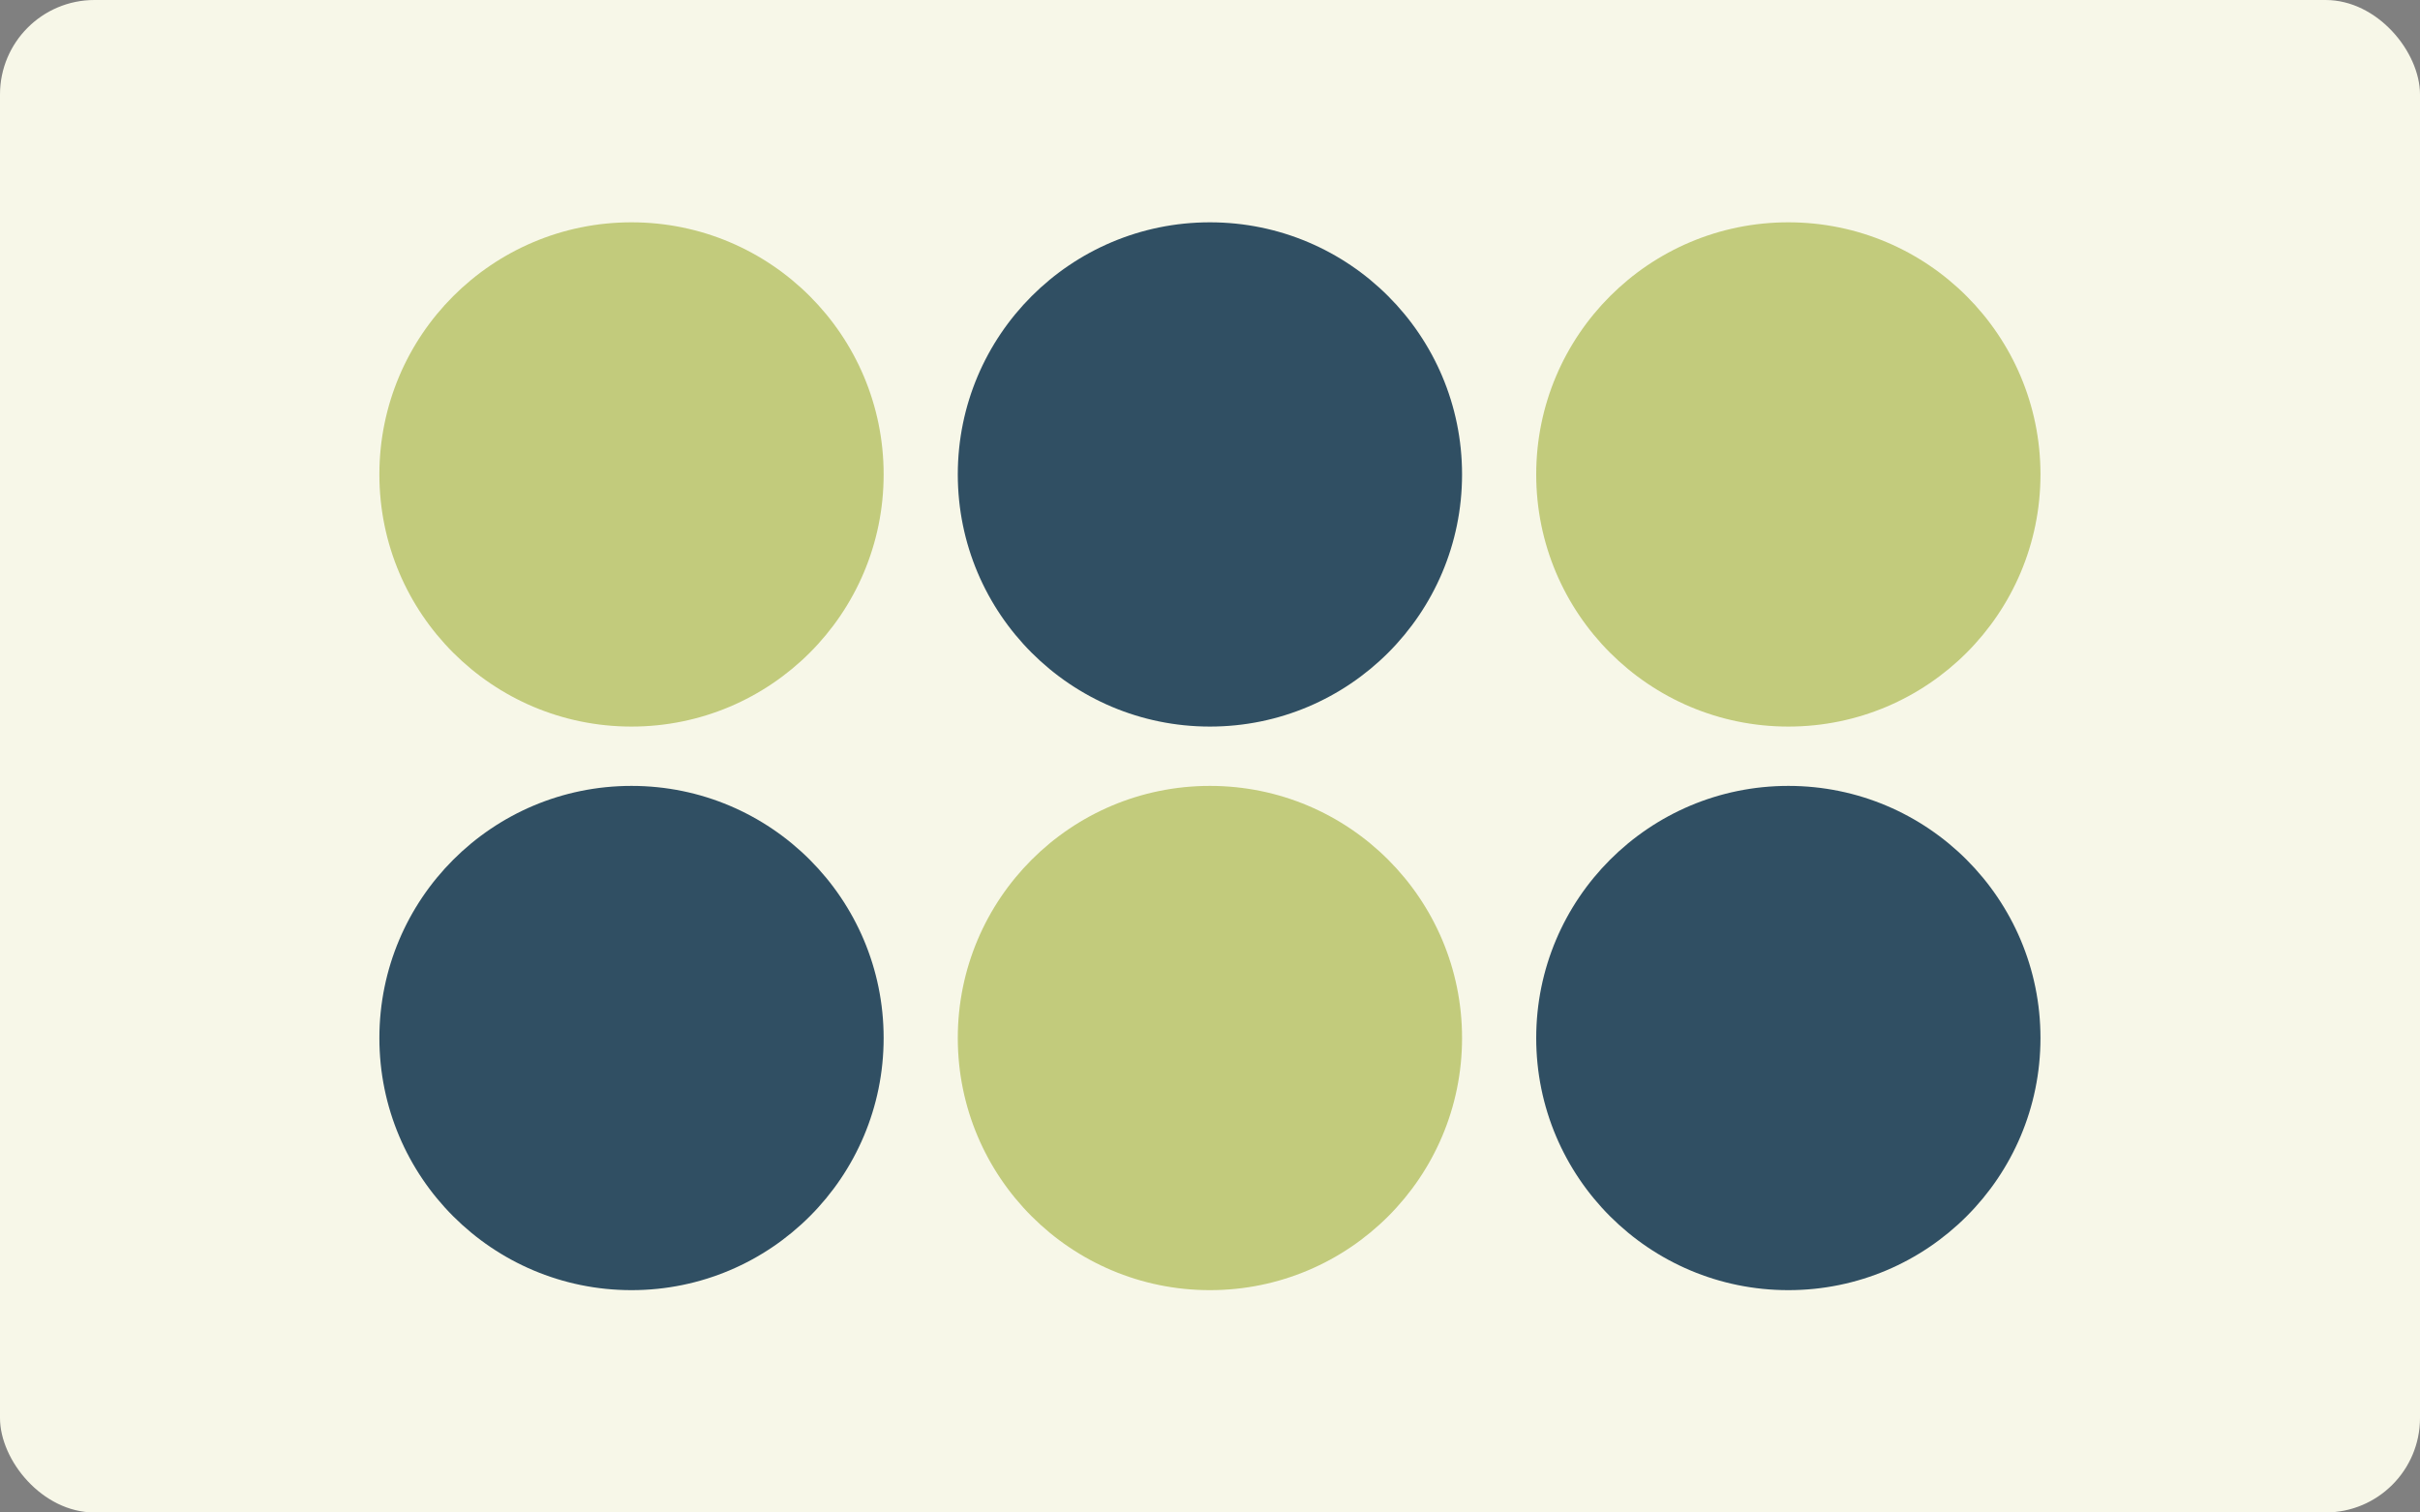
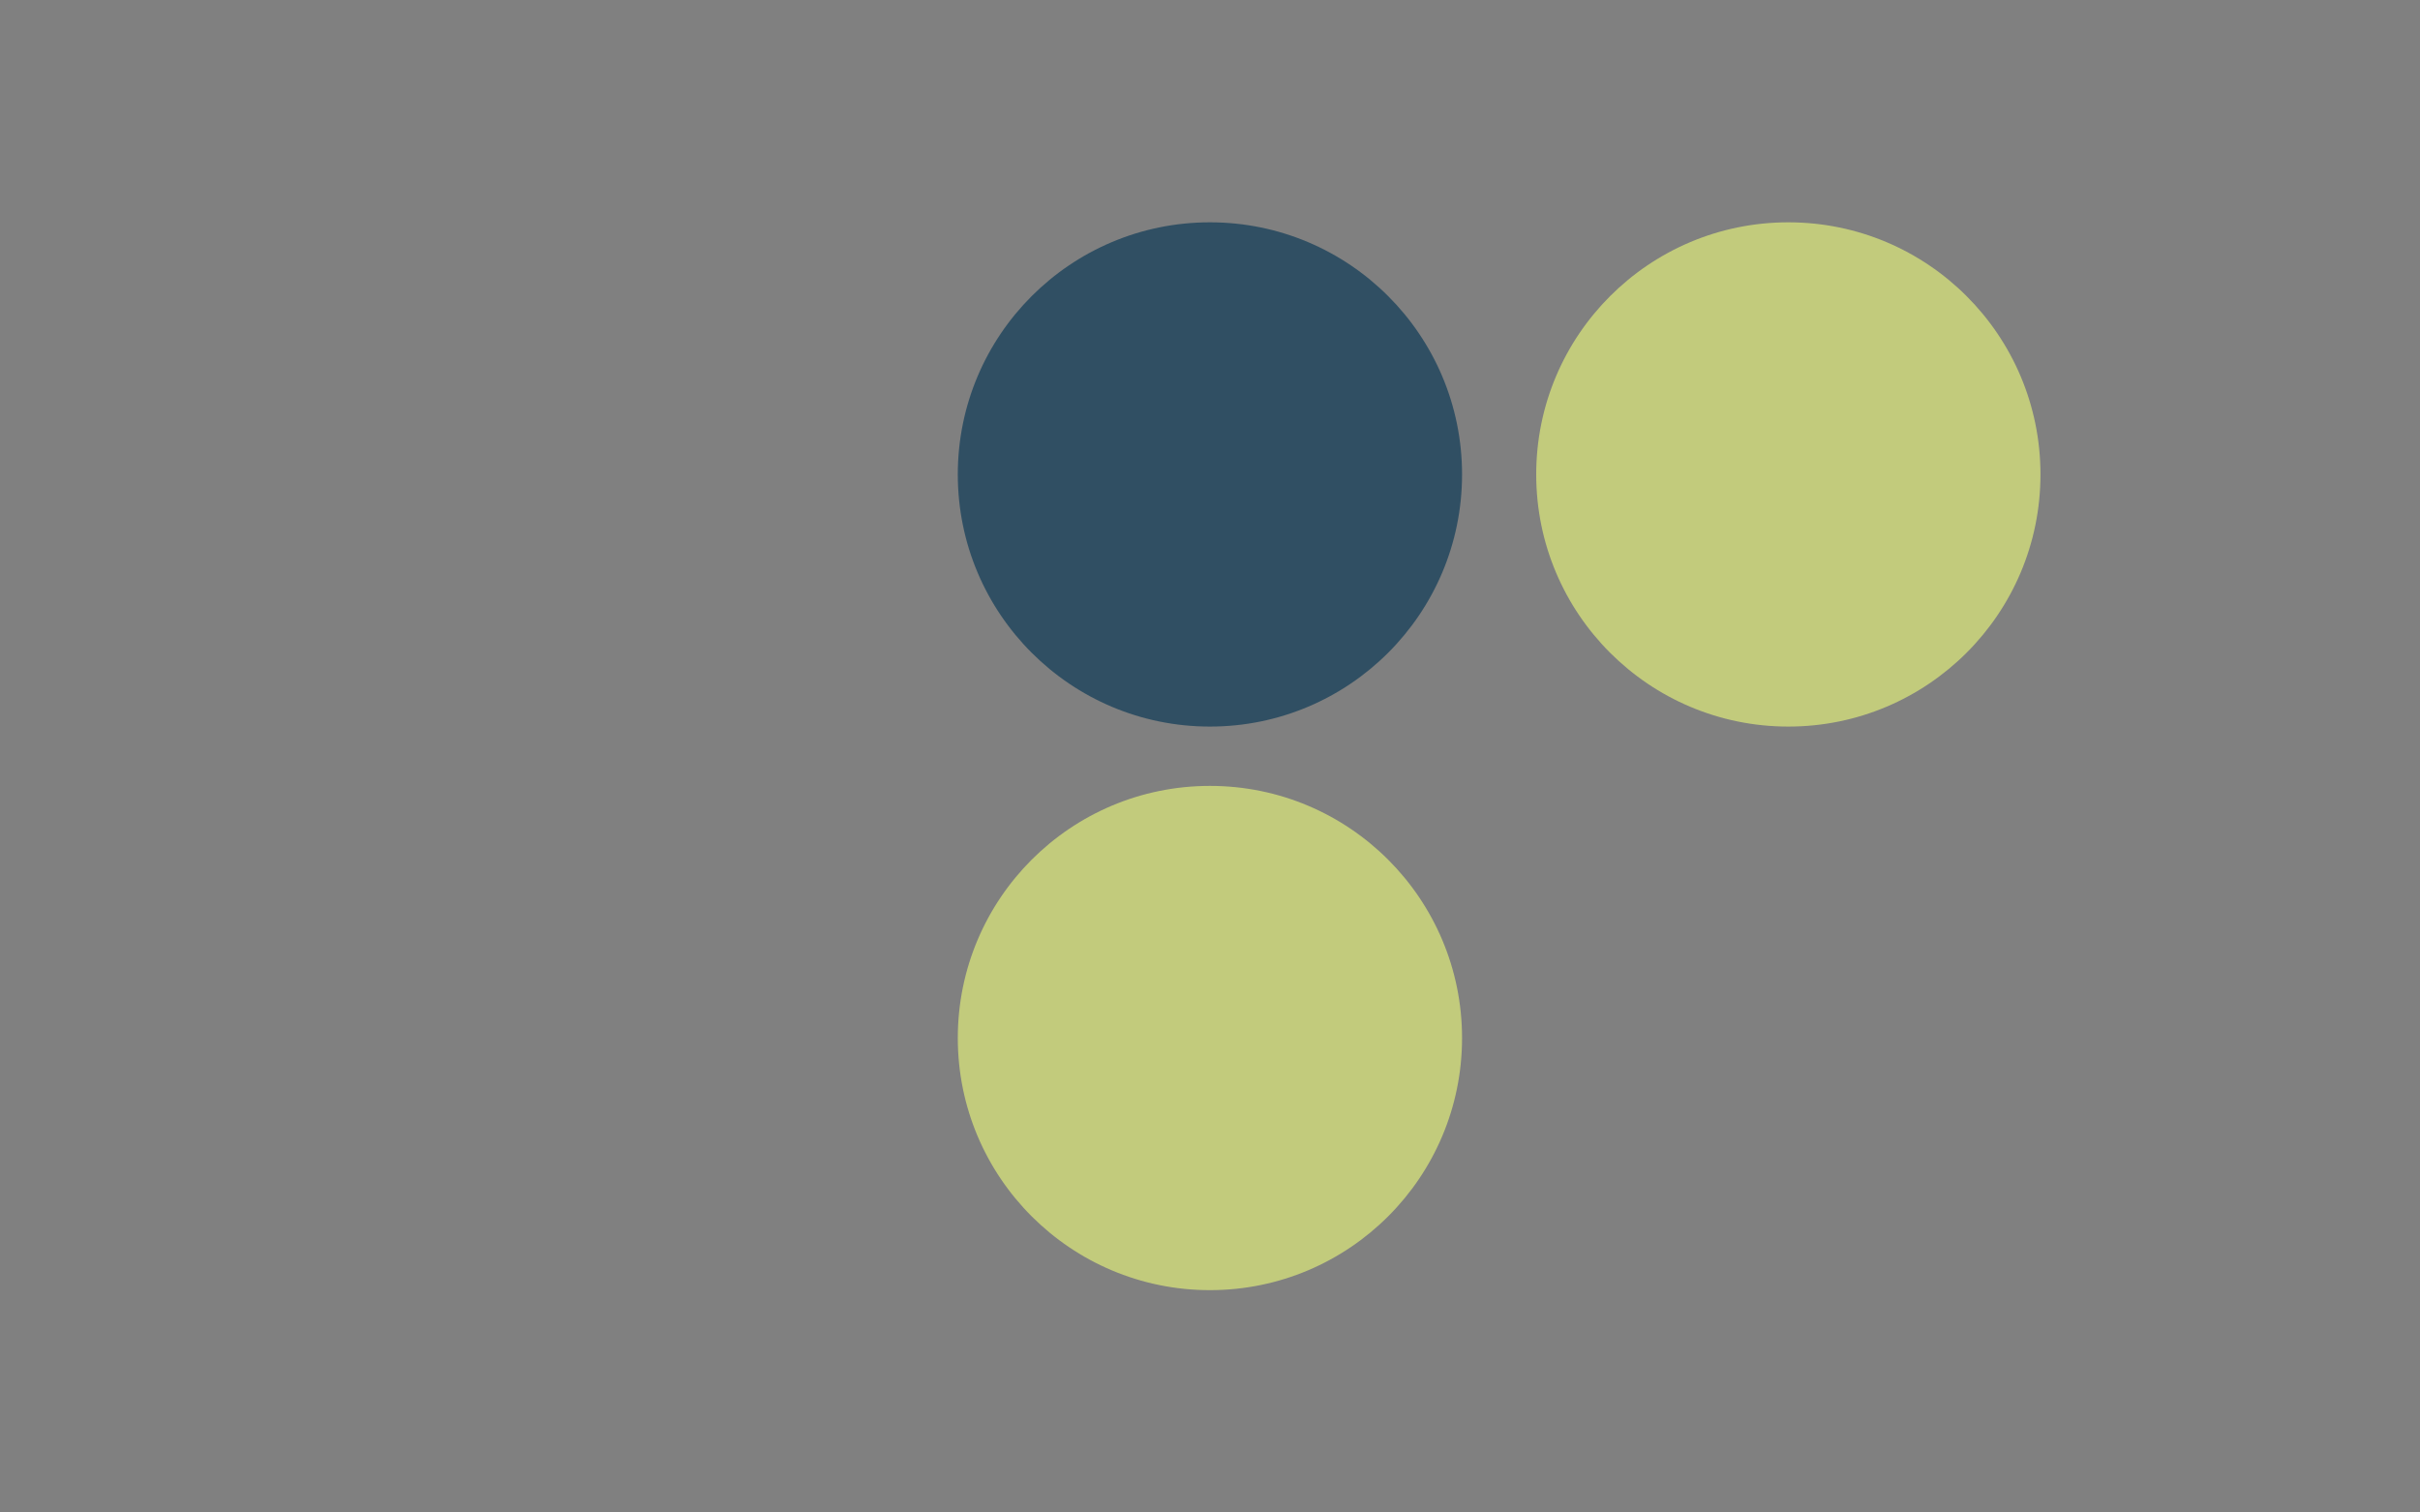
<svg xmlns="http://www.w3.org/2000/svg" id="Layer_1" data-name="Layer 1" viewBox="0 0 163.17 101.98">
  <rect x="0" y="0" width="163.17" height="101.98" fill="#808080" stroke="none" />
  <defs>
    <style> .cls-1 { fill: #304f63; } .cls-2 { fill: #c2cb7c; } .cls-3 { fill: #f7f7e8; } </style>
  </defs>
-   <rect class="cls-3" width="163.17" height="101.98" rx="6.37" ry="6.37" />
-   <circle class="cls-2" cx="42.58" cy="31.99" r="17" />
  <circle class="cls-1" cx="81.58" cy="31.99" r="17" />
  <circle class="cls-2" cx="120.58" cy="31.99" r="17" />
-   <circle class="cls-1" cx="42.58" cy="69.99" r="17" />
  <circle class="cls-2" cx="81.58" cy="69.99" r="17" />
-   <circle class="cls-1" cx="120.58" cy="69.99" r="17" />
</svg>